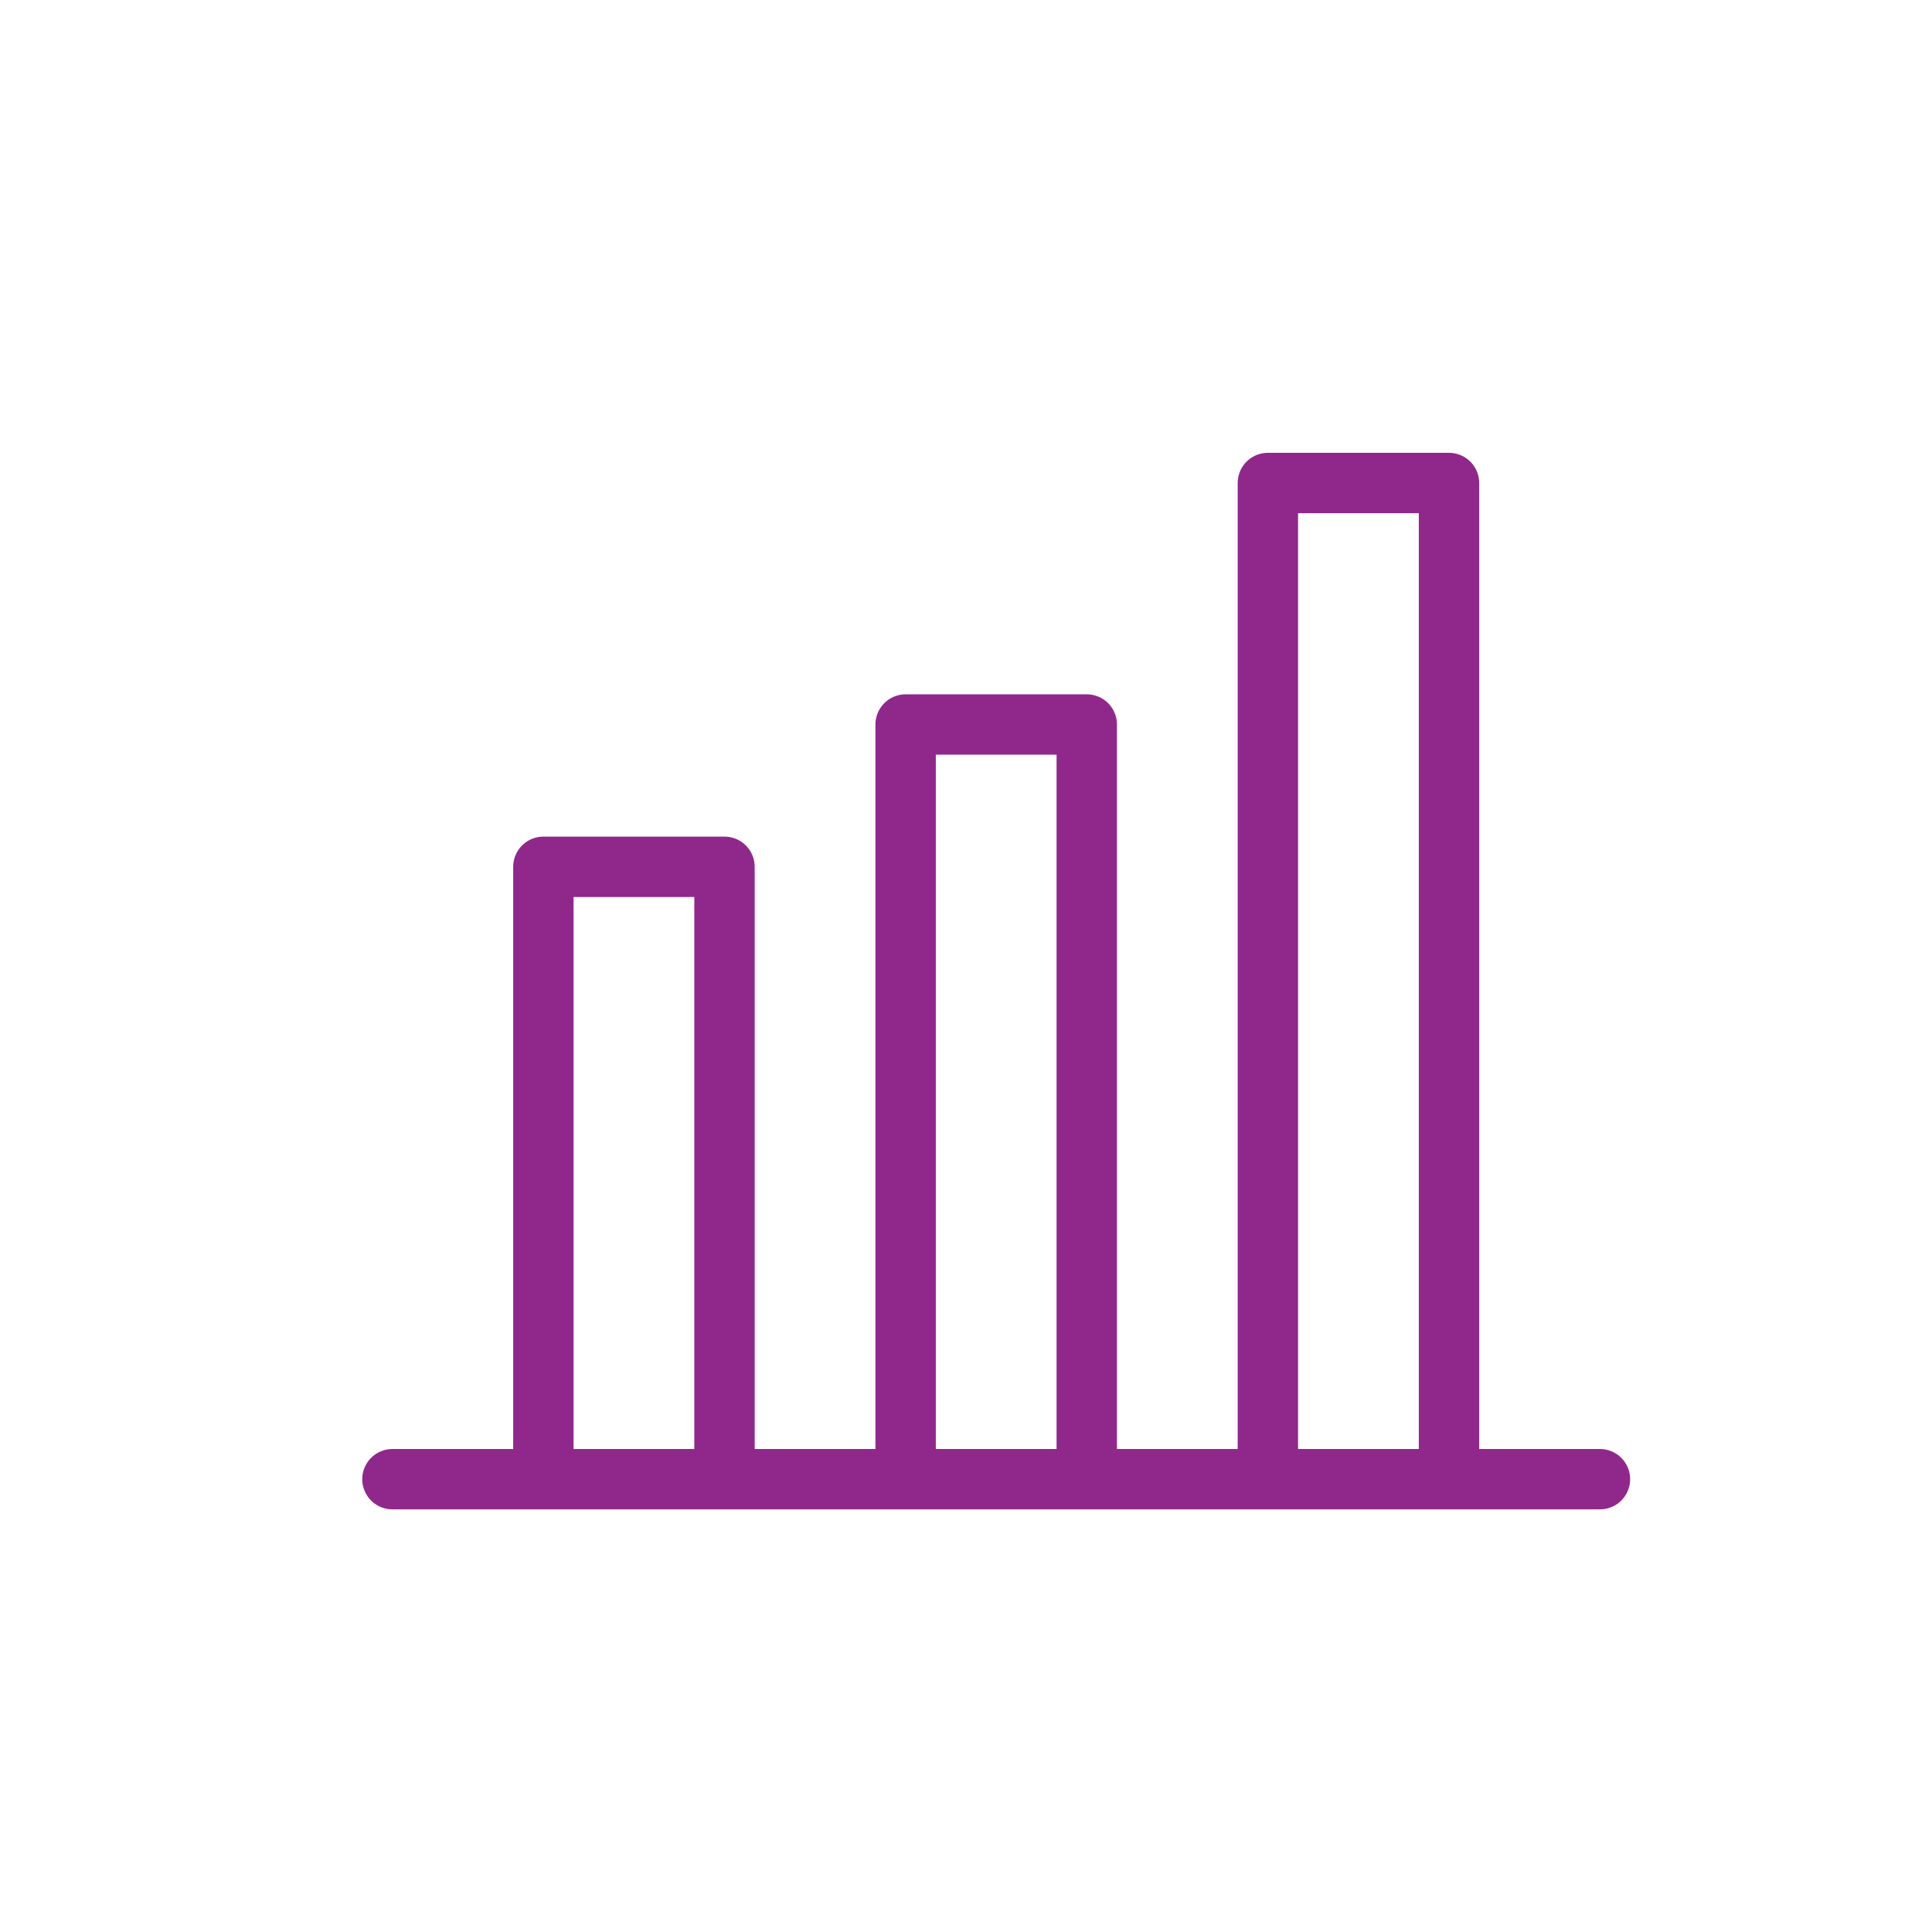
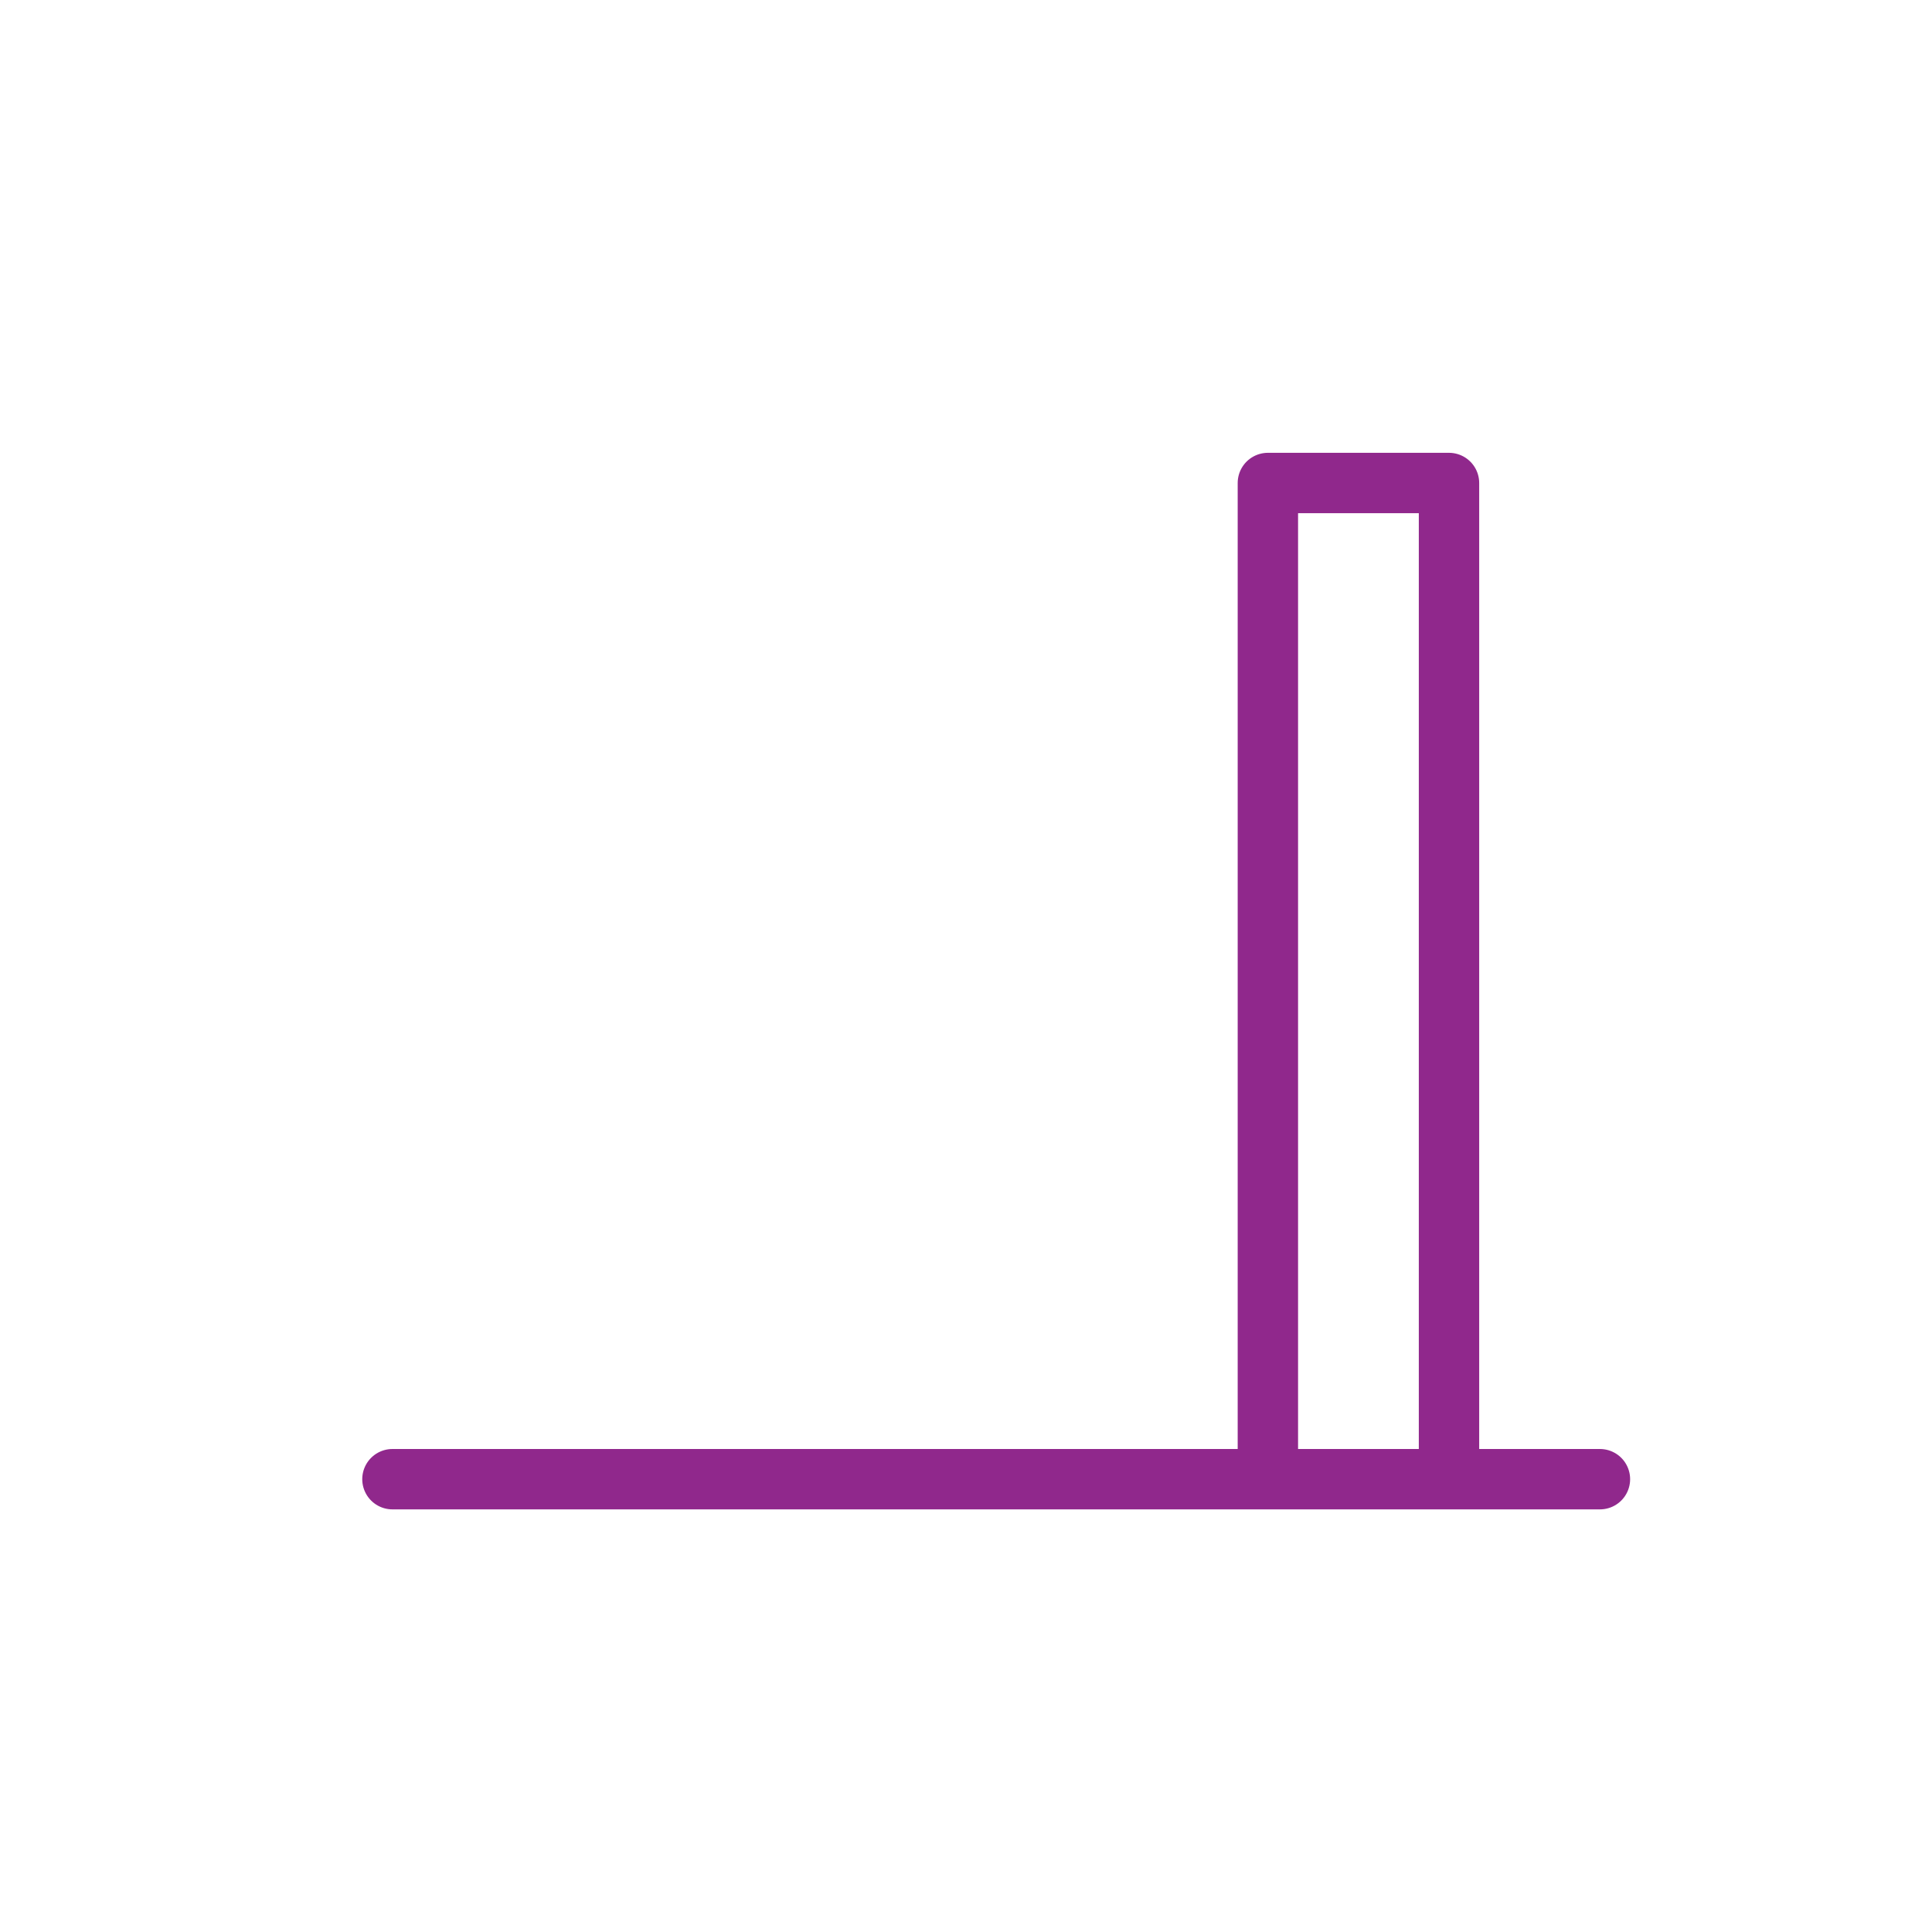
<svg xmlns="http://www.w3.org/2000/svg" width="32" height="32" viewBox="0 0 32 32" fill="none">
  <line x1="6.5" y1="24.5" x2="26.5" y2="24.5" stroke="#90288C" stroke-linecap="round" stroke-linejoin="round" />
-   <path d="M12 24V14.357H9V24" stroke="#90288C" stroke-linecap="round" stroke-linejoin="round" />
-   <path d="M18 24V12H15V24" stroke="#90288C" stroke-linecap="round" stroke-linejoin="round" />
  <path d="M24 24V8H21V24" stroke="#90288C" stroke-linecap="round" stroke-linejoin="round" />
</svg>